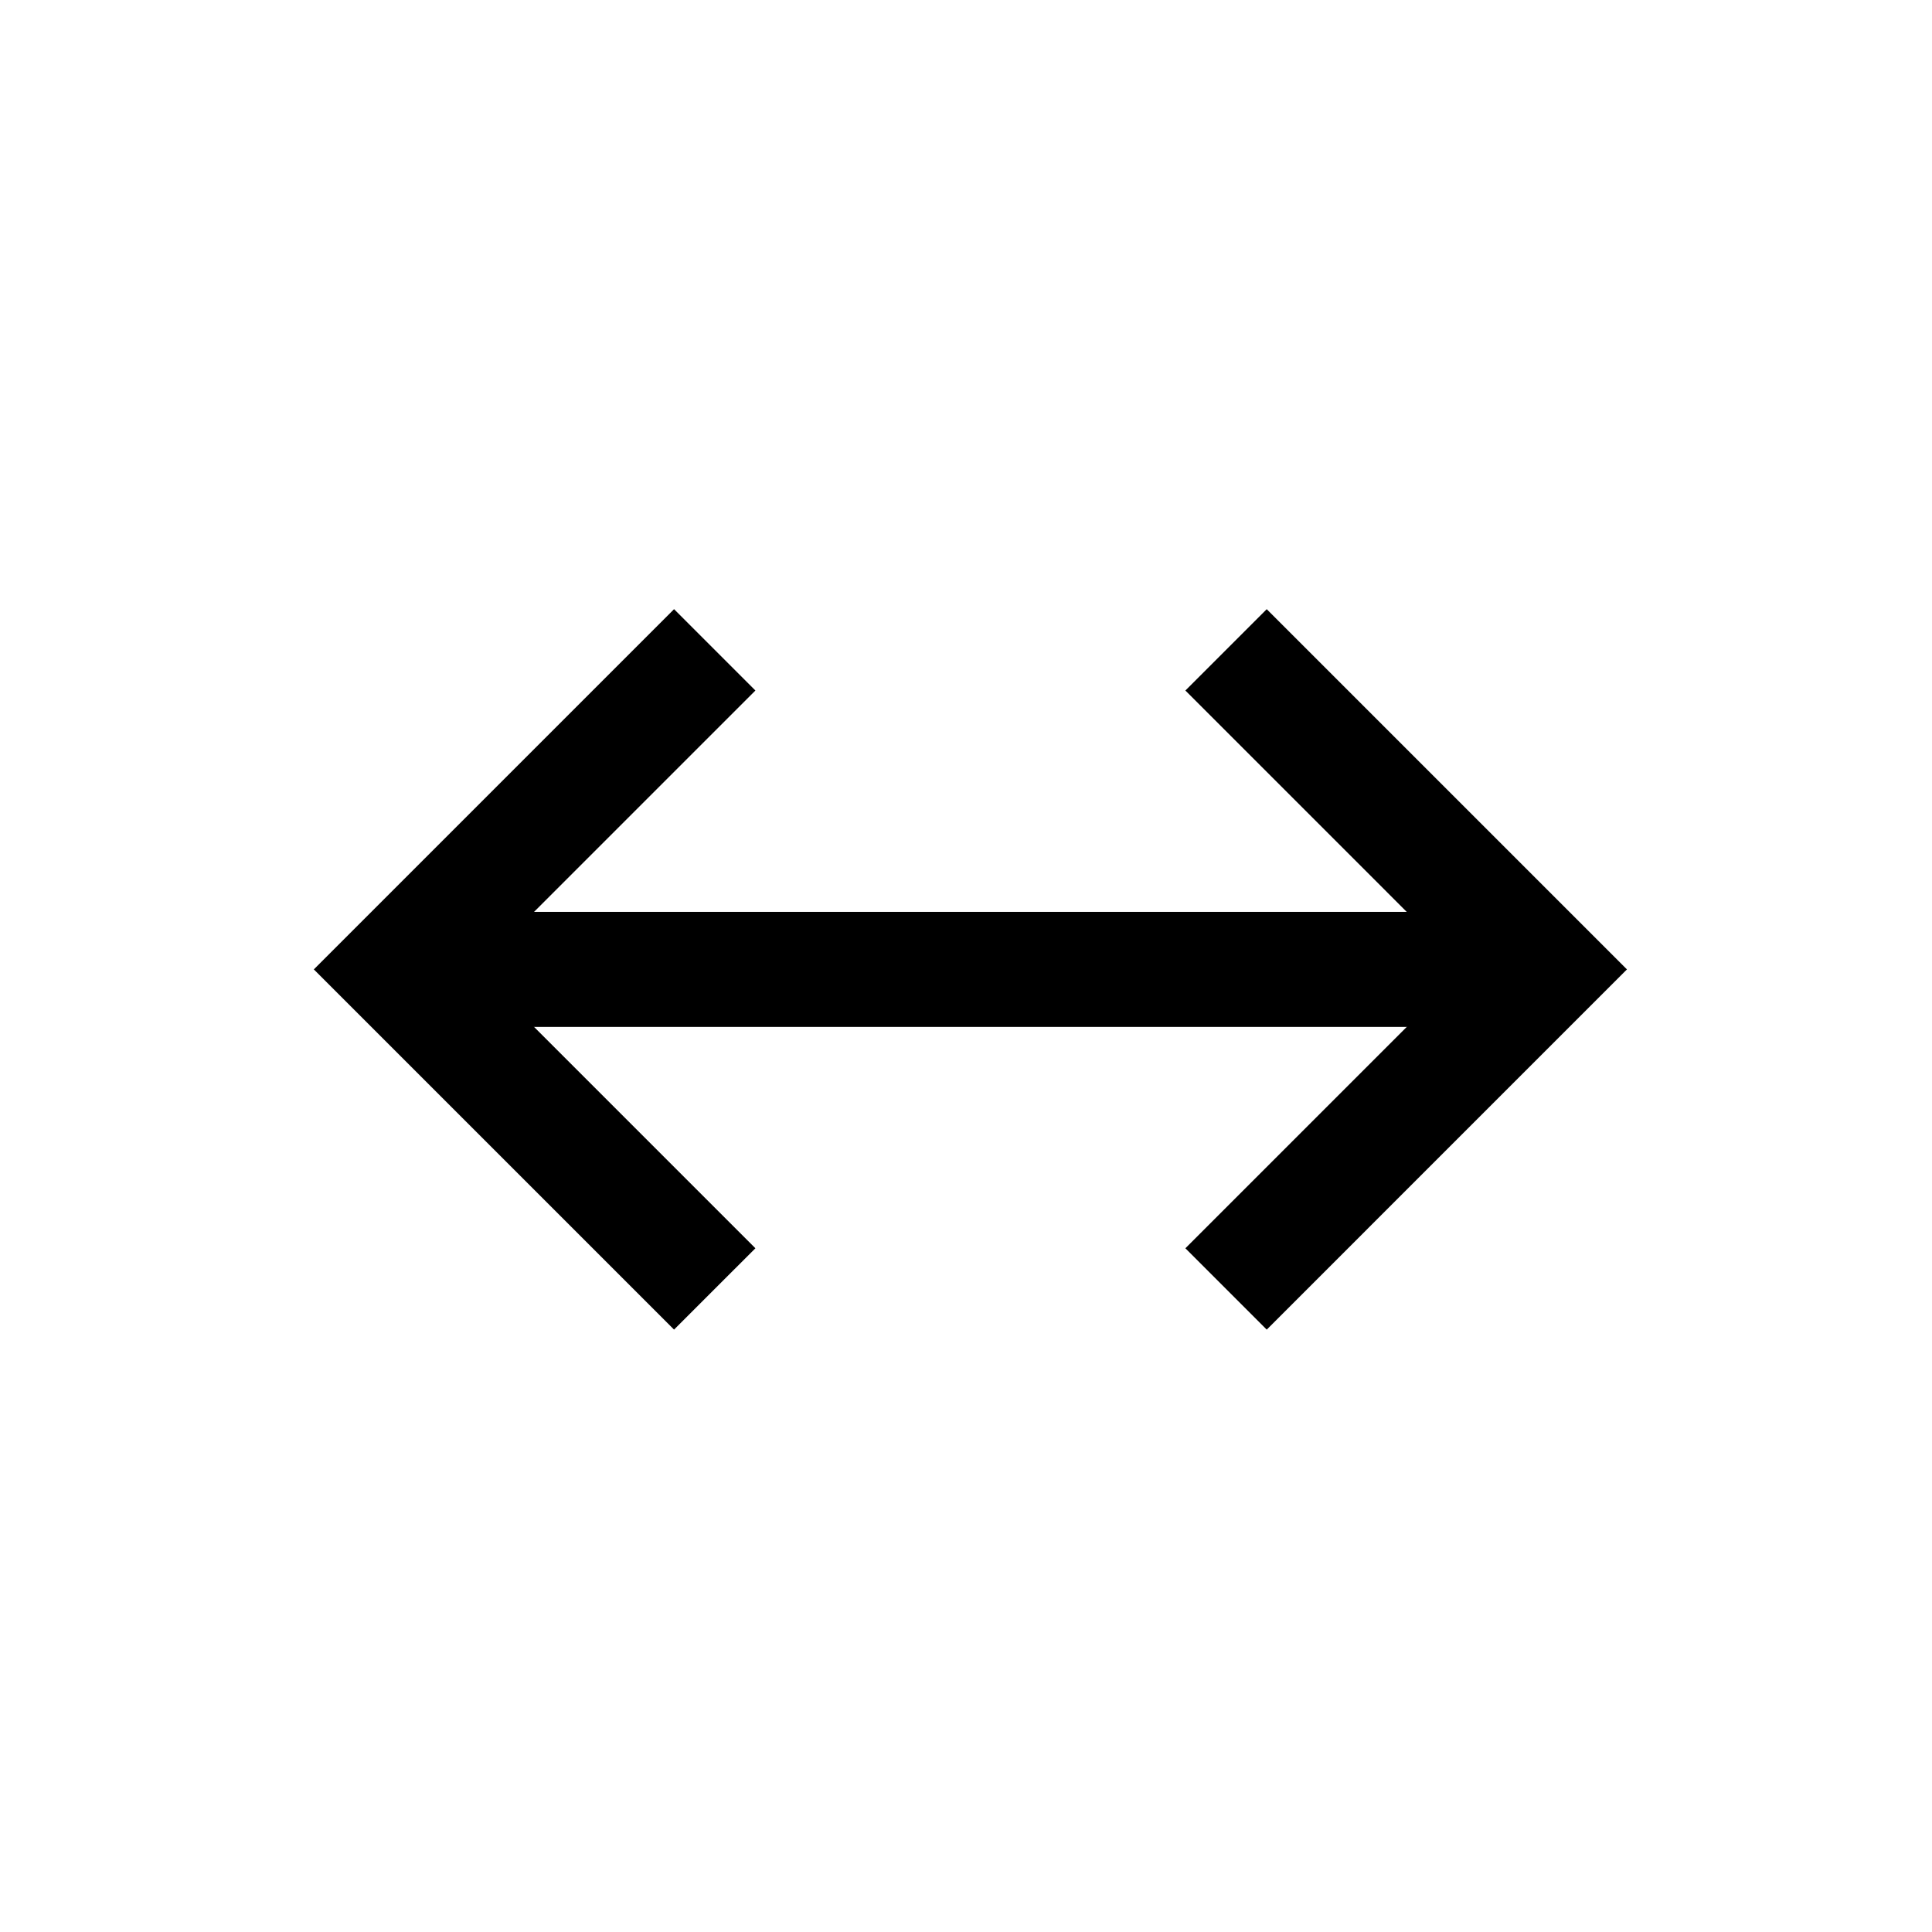
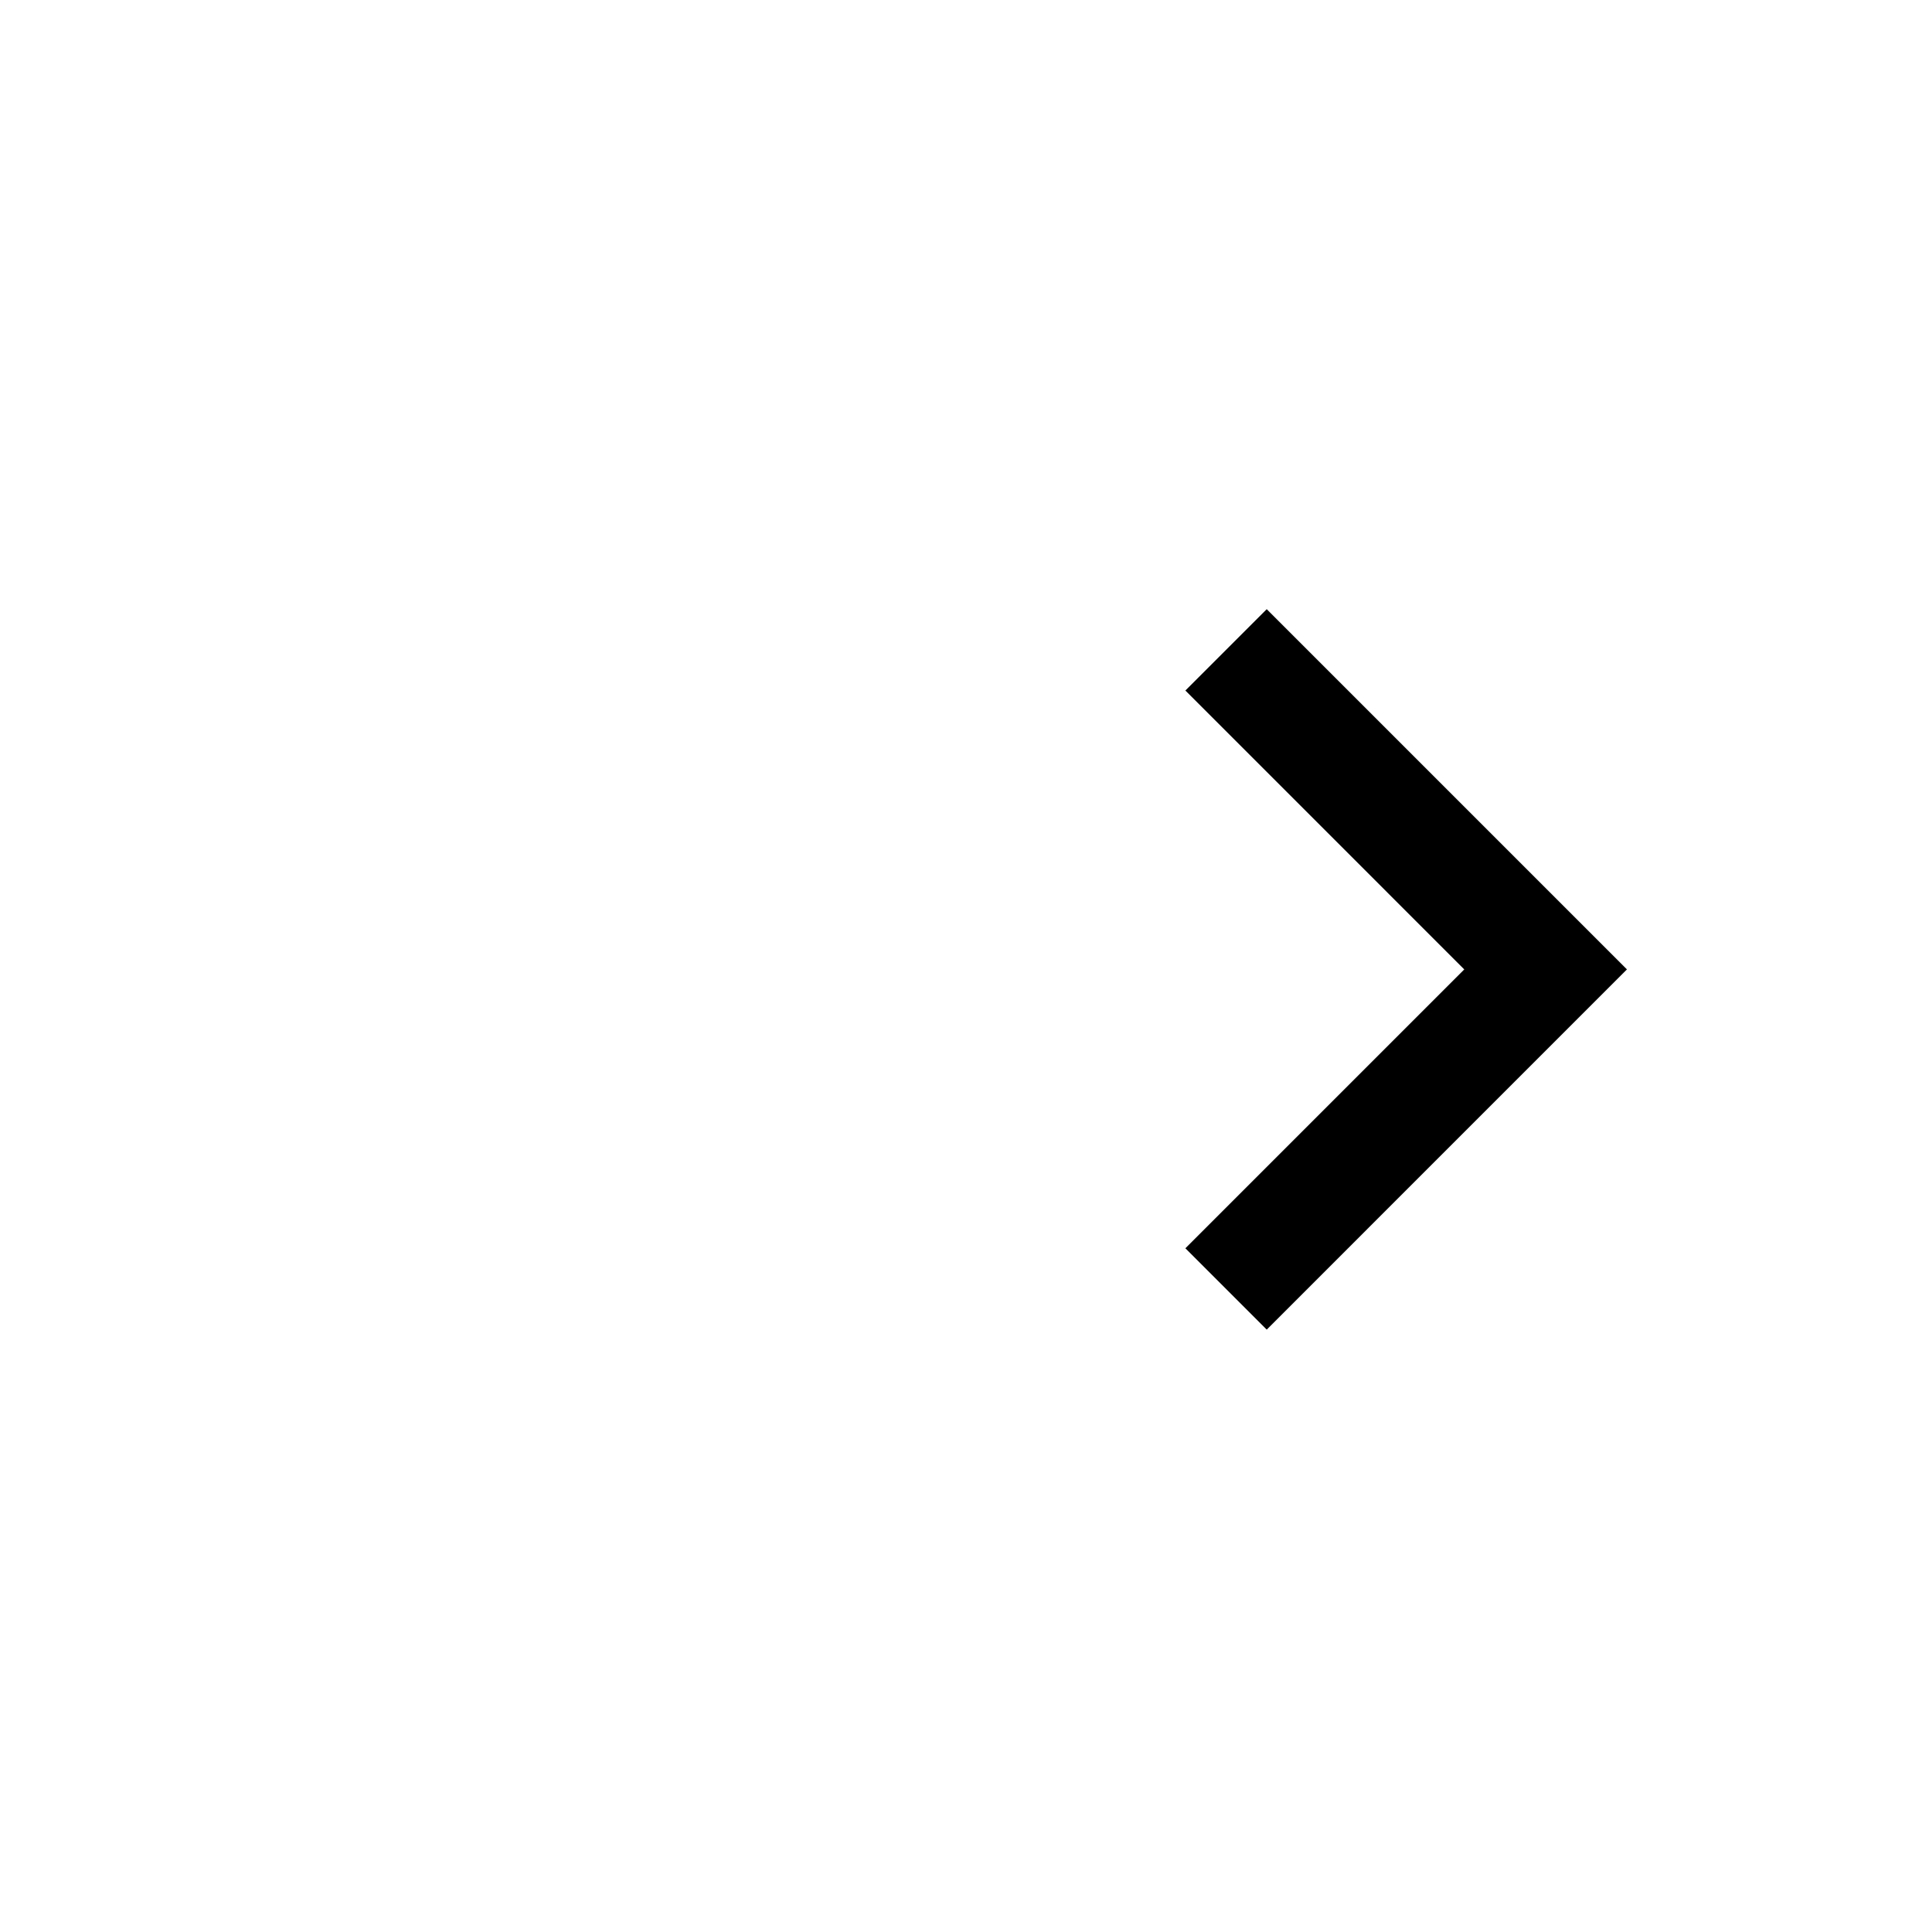
<svg xmlns="http://www.w3.org/2000/svg" width="220" height="220" viewBox="0 0 220 220" fill="none">
-   <path d="M86.019 78.63L54.263 110.385L86.019 142.142L76.756 151.404L35.737 110.386L76.756 69.366L86.019 78.63Z" fill="black" />
  <path d="M134.981 142.143L166.737 110.388L134.981 78.631L144.244 69.368L185.263 110.387L144.244 151.407L134.981 142.143Z" fill="black" />
-   <path d="M172.362 103.837V116.936H48.645V103.837H172.362Z" fill="black" />
+   <path d="M172.362 103.837H48.645V103.837H172.362Z" fill="black" />
</svg>